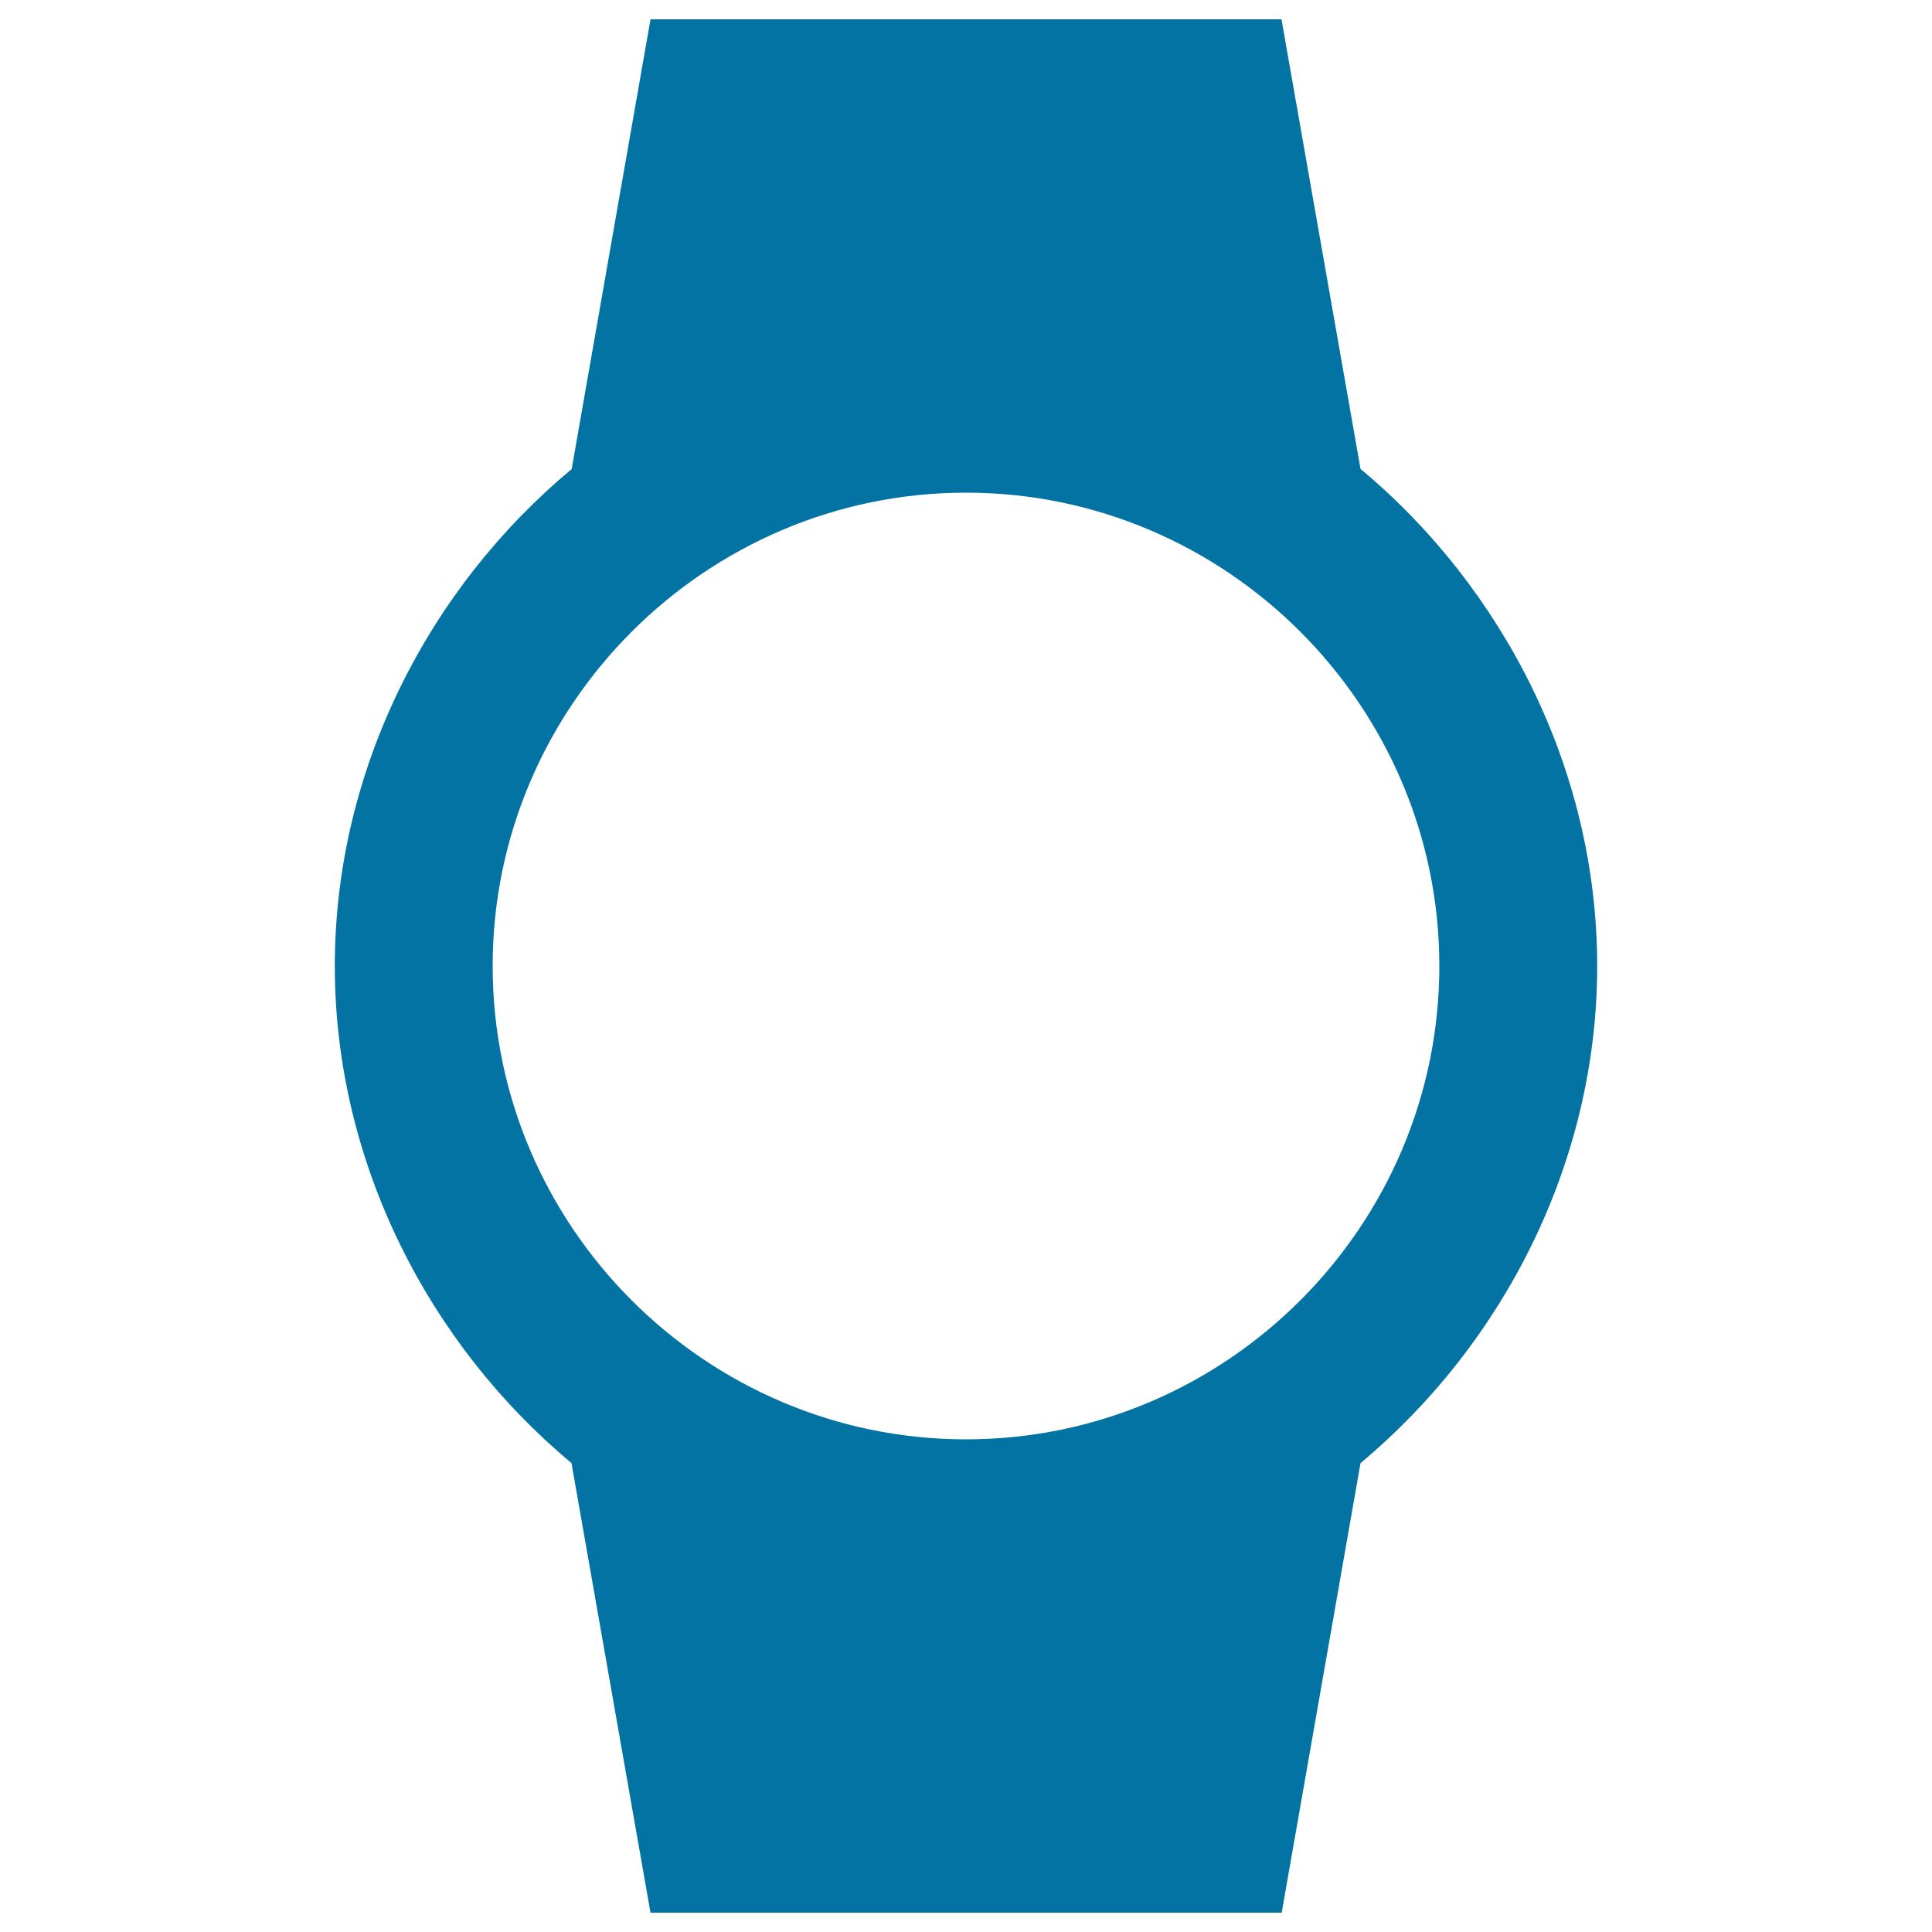
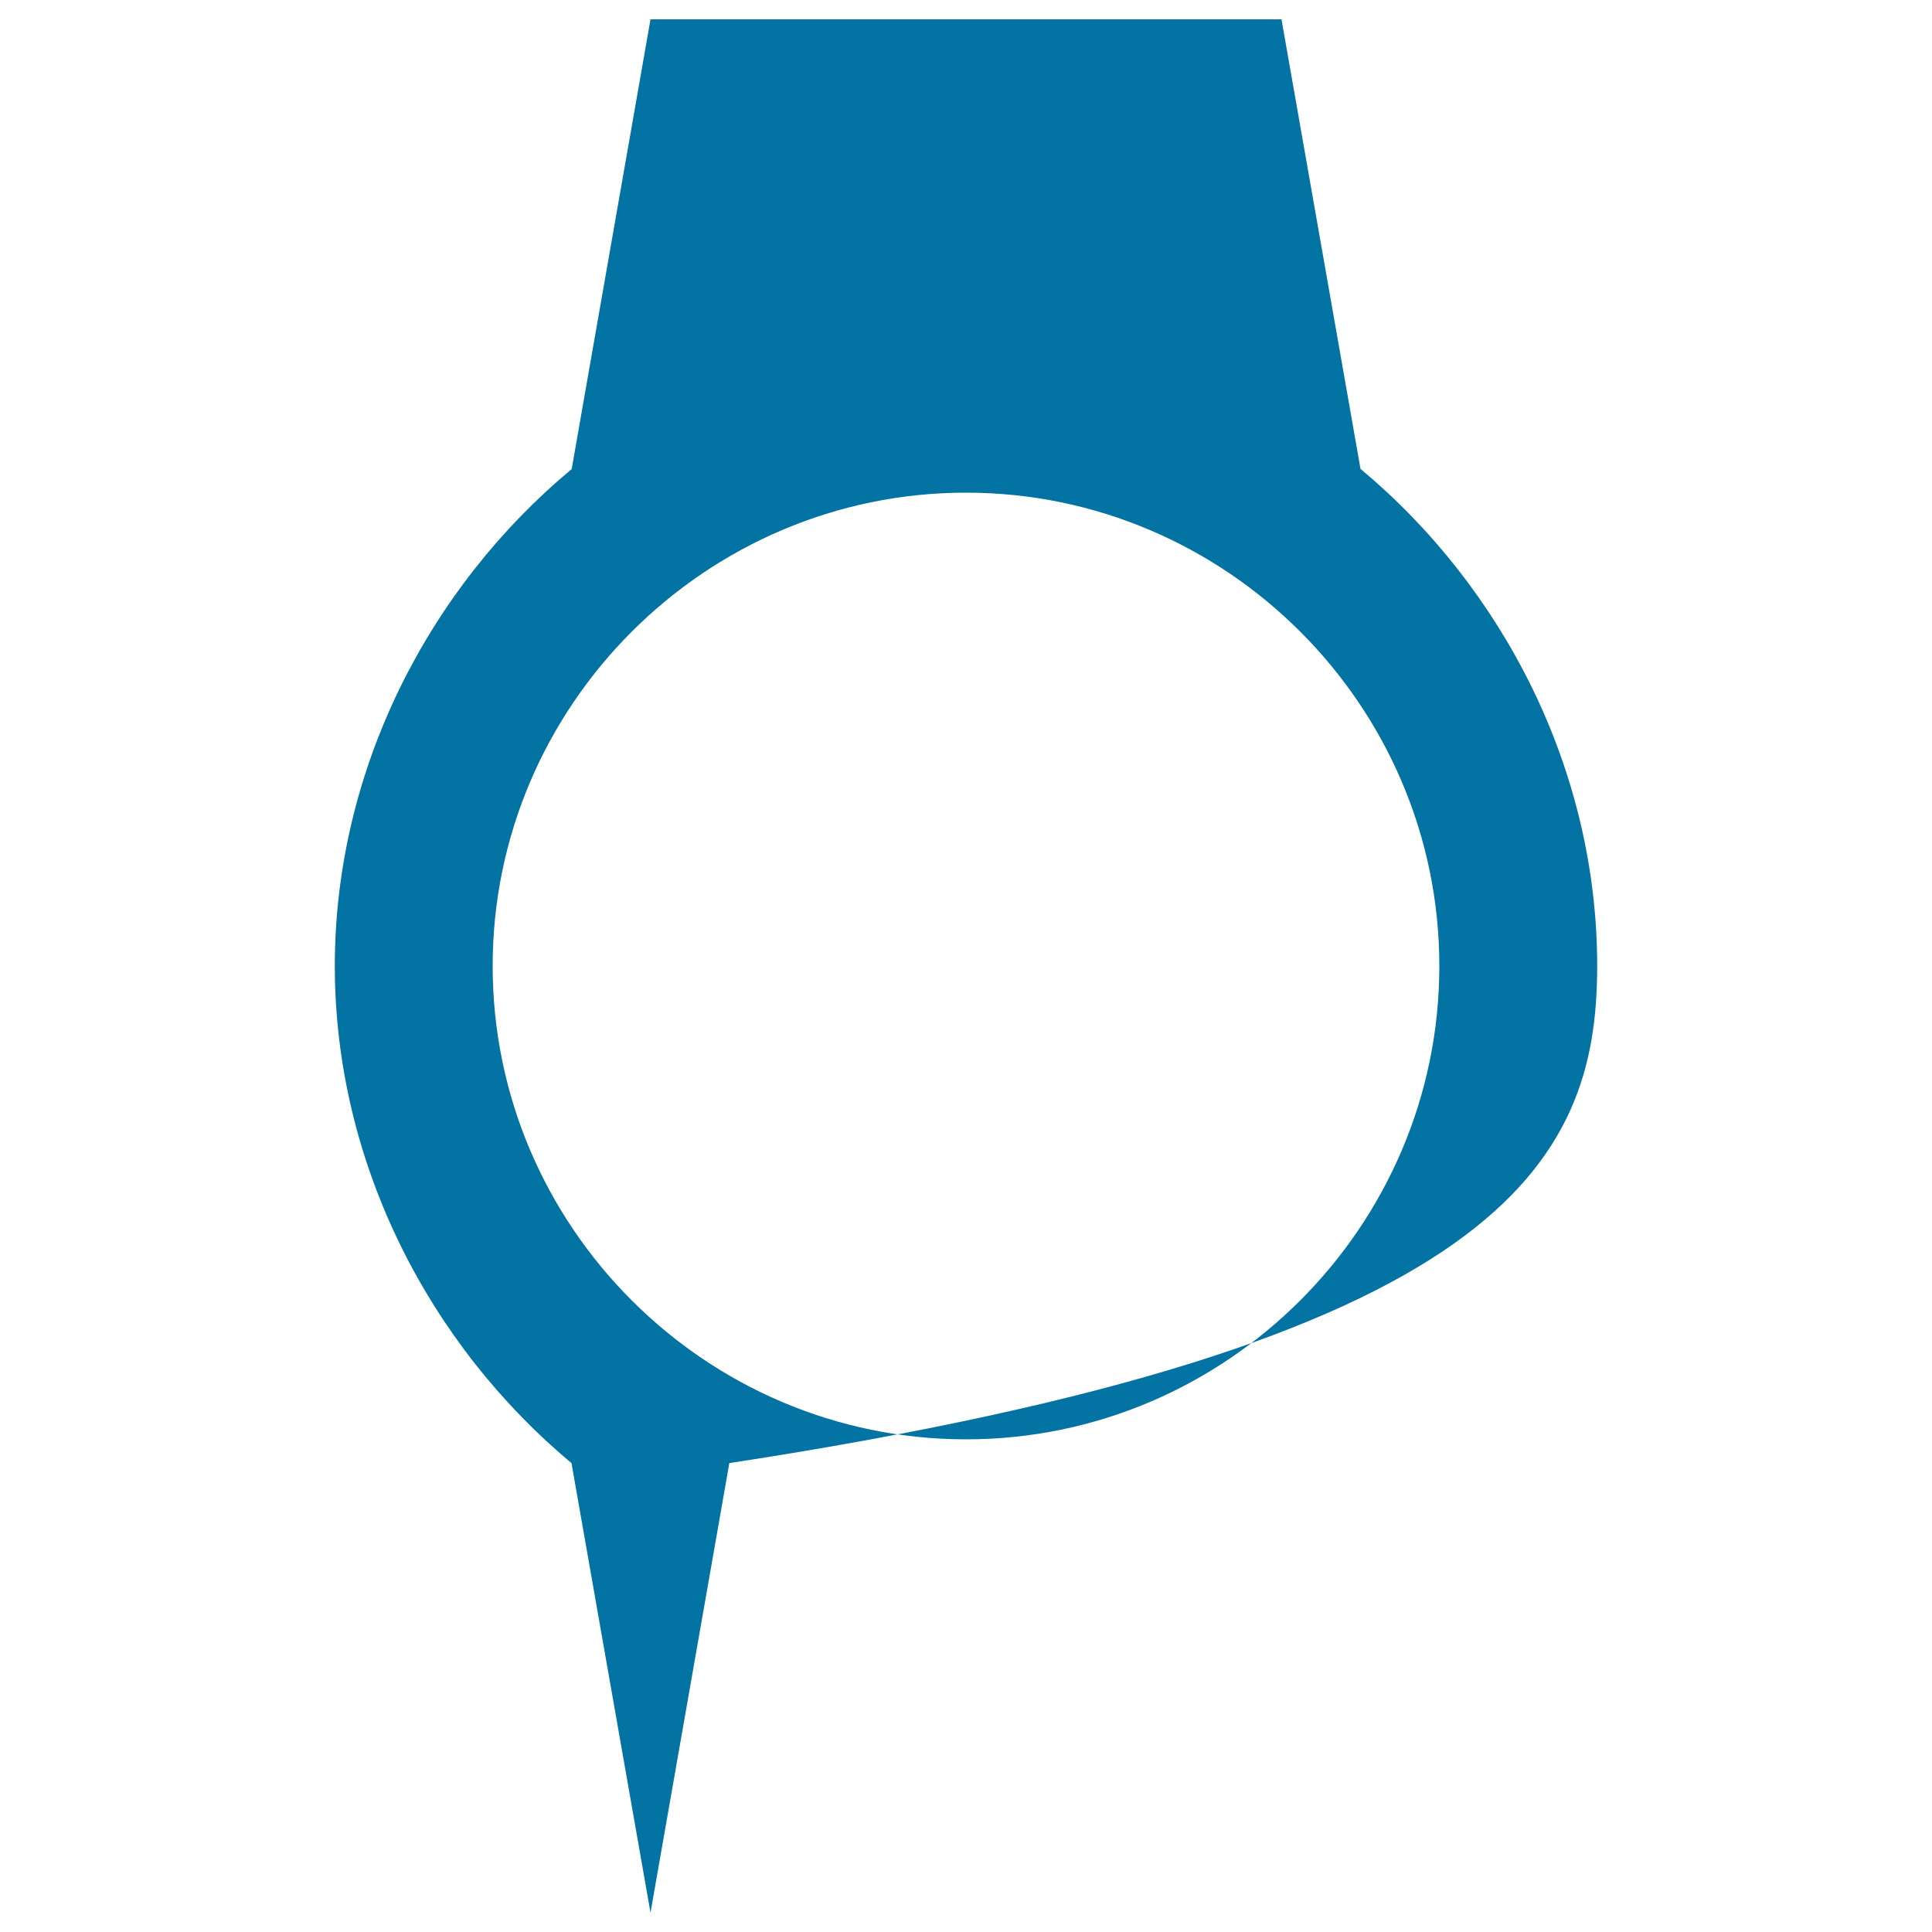
<svg xmlns="http://www.w3.org/2000/svg" viewBox="0 0 1000 1000" style="fill:#0273a2">
  <title>Watch With Blank Face SVG icon</title>
  <g>
    <g id="watch">
-       <path d="M826.7,500c0-102.1-49-196-122.5-257.3L663.3,10H336.7l-40.8,232.8C222.3,304,173.3,397.9,173.3,500s49,196,122.5,257.3L336.7,990h326.7l40.8-232.7C777.7,696,826.7,602.1,826.7,500z M255,500c0-134.8,110.3-245,245-245c134.8,0,245,110.3,245,245c0,134.8-110.2,245-245,245C365.2,745,255,634.8,255,500z" />
+       <path d="M826.7,500c0-102.1-49-196-122.5-257.3L663.3,10H336.7l-40.8,232.8C222.3,304,173.3,397.9,173.3,500s49,196,122.5,257.3L336.7,990l40.8-232.7C777.7,696,826.7,602.1,826.7,500z M255,500c0-134.8,110.3-245,245-245c134.8,0,245,110.3,245,245c0,134.8-110.2,245-245,245C365.2,745,255,634.8,255,500z" />
    </g>
  </g>
</svg>